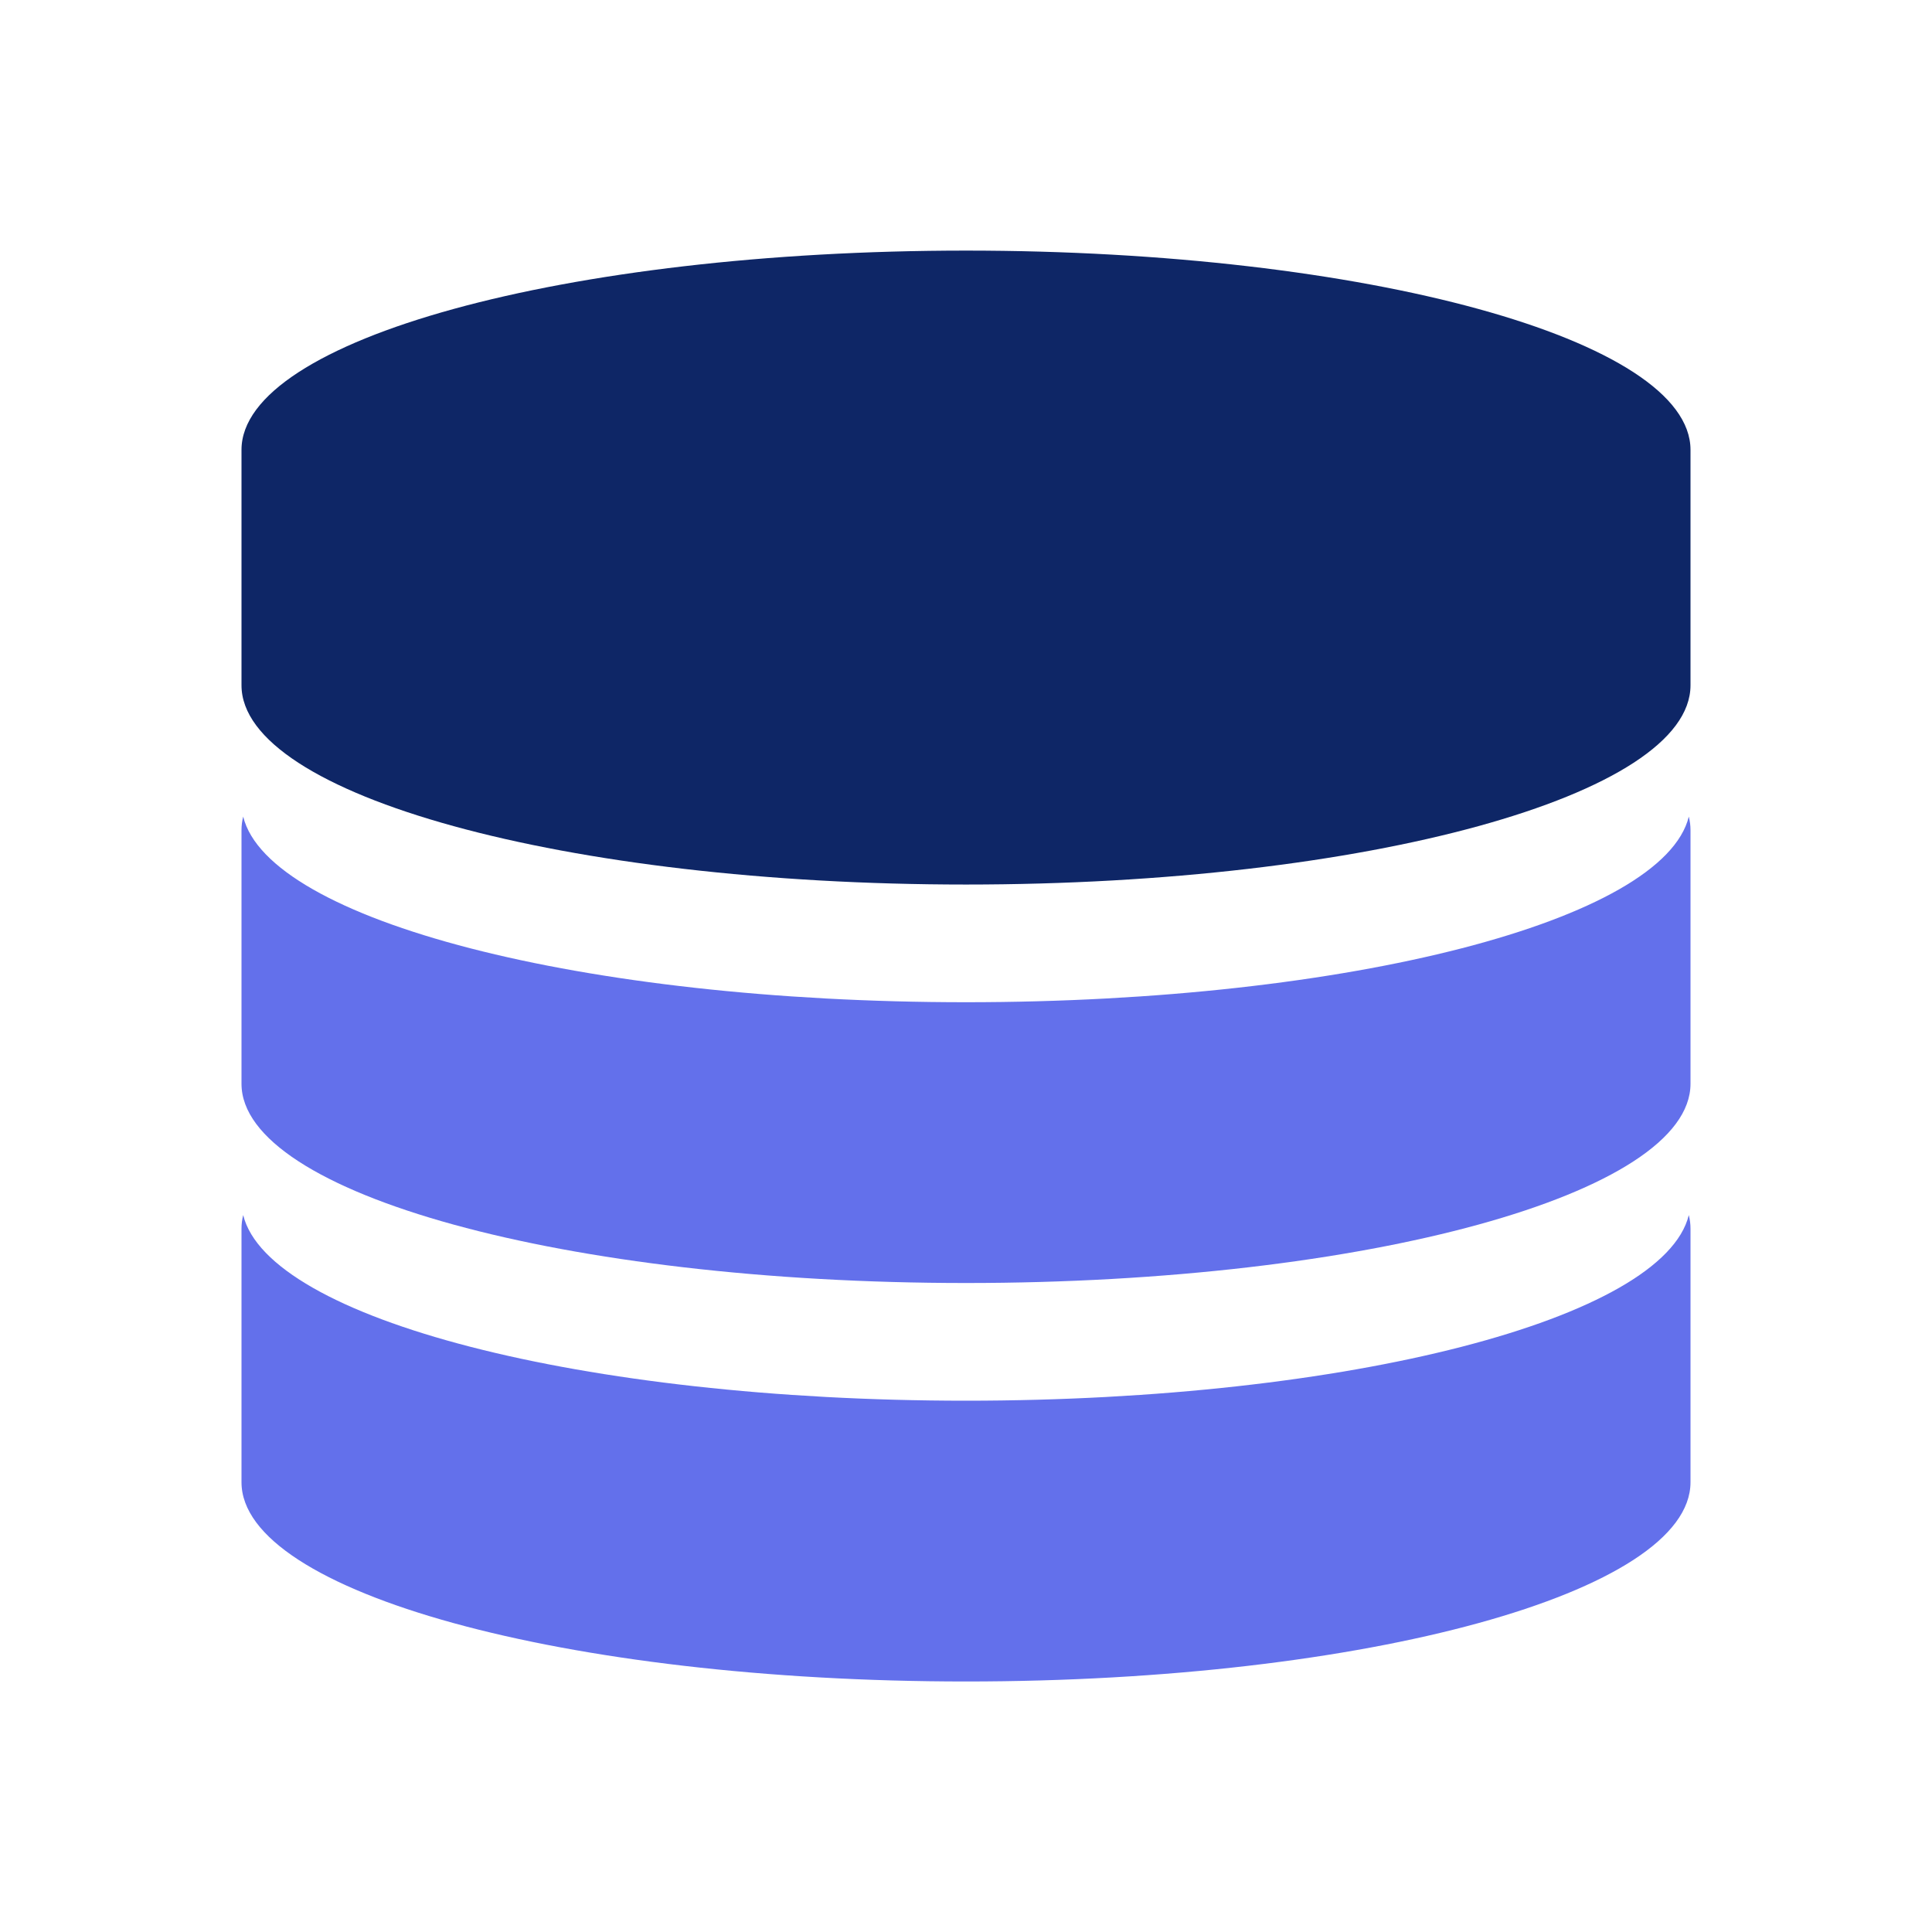
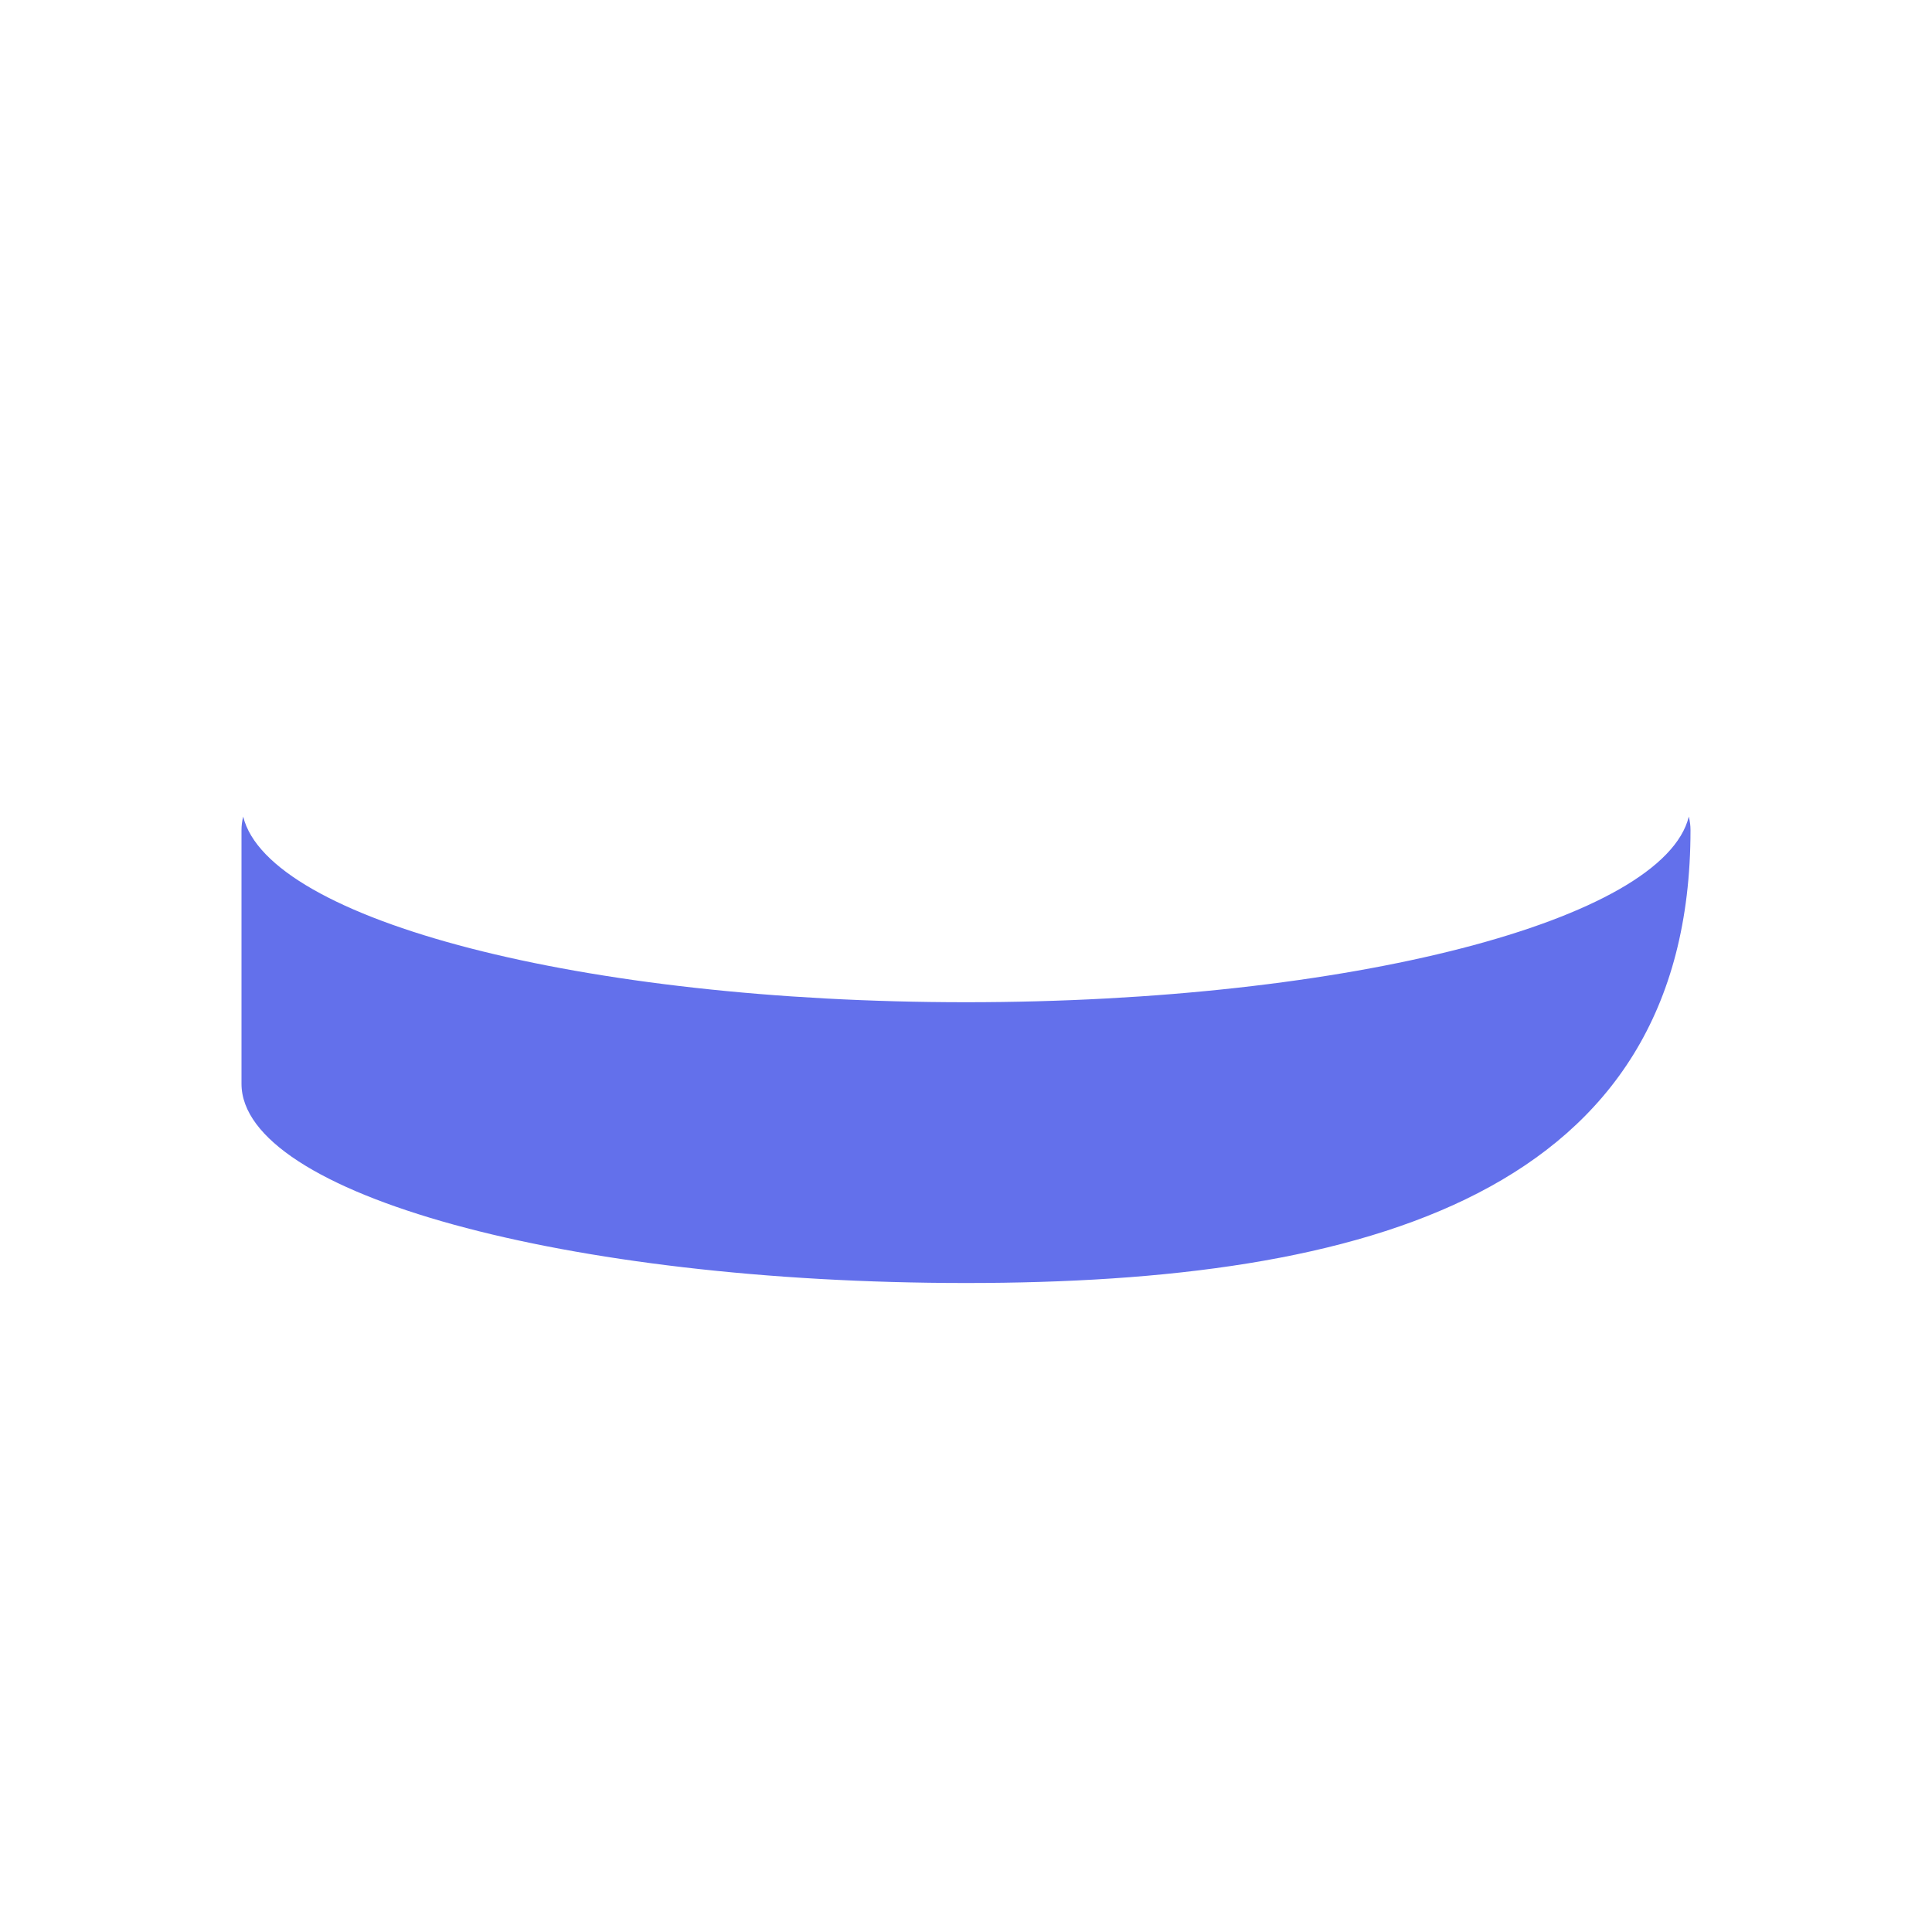
<svg xmlns="http://www.w3.org/2000/svg" width="24" height="24" viewBox="0 0 24 24" fill="none">
-   <path fill-rule="evenodd" clip-rule="evenodd" d="M3.021 15.094C3.336 16.382 7.236 17.4 12 17.4C16.764 17.4 20.664 16.382 20.979 15.094C20.993 15.15 21 15.206 21 15.263V18.413C21 19.78 16.971 20.888 12 20.888C7.029 20.888 3 19.78 3 18.413V15.263C3 15.206 3.007 15.15 3.021 15.094Z" fill="#6370EB" />
-   <path fill-rule="evenodd" clip-rule="evenodd" d="M3.021 10.144C3.336 11.432 7.236 12.45 12 12.45C16.764 12.45 20.664 11.432 20.979 10.144C20.993 10.2 21 10.256 21 10.312V13.463C21 14.829 16.971 15.938 12 15.938C7.029 15.938 3 14.829 3 13.463V10.312C3 10.256 3.007 10.2 3.021 10.144Z" fill="#6370EB" />
-   <path d="M12 3.113C7.029 3.113 3 4.221 3 5.588V8.513C3 9.879 7.029 10.988 12 10.988C16.971 10.988 21 9.879 21 8.513V5.588C21 4.221 16.971 3.113 12 3.113Z" fill="#0E2666" />
+   <path fill-rule="evenodd" clip-rule="evenodd" d="M3.021 10.144C3.336 11.432 7.236 12.45 12 12.45C16.764 12.45 20.664 11.432 20.979 10.144C20.993 10.2 21 10.256 21 10.312C21 14.829 16.971 15.938 12 15.938C7.029 15.938 3 14.829 3 13.463V10.312C3 10.256 3.007 10.2 3.021 10.144Z" fill="#6370EB" />
</svg>